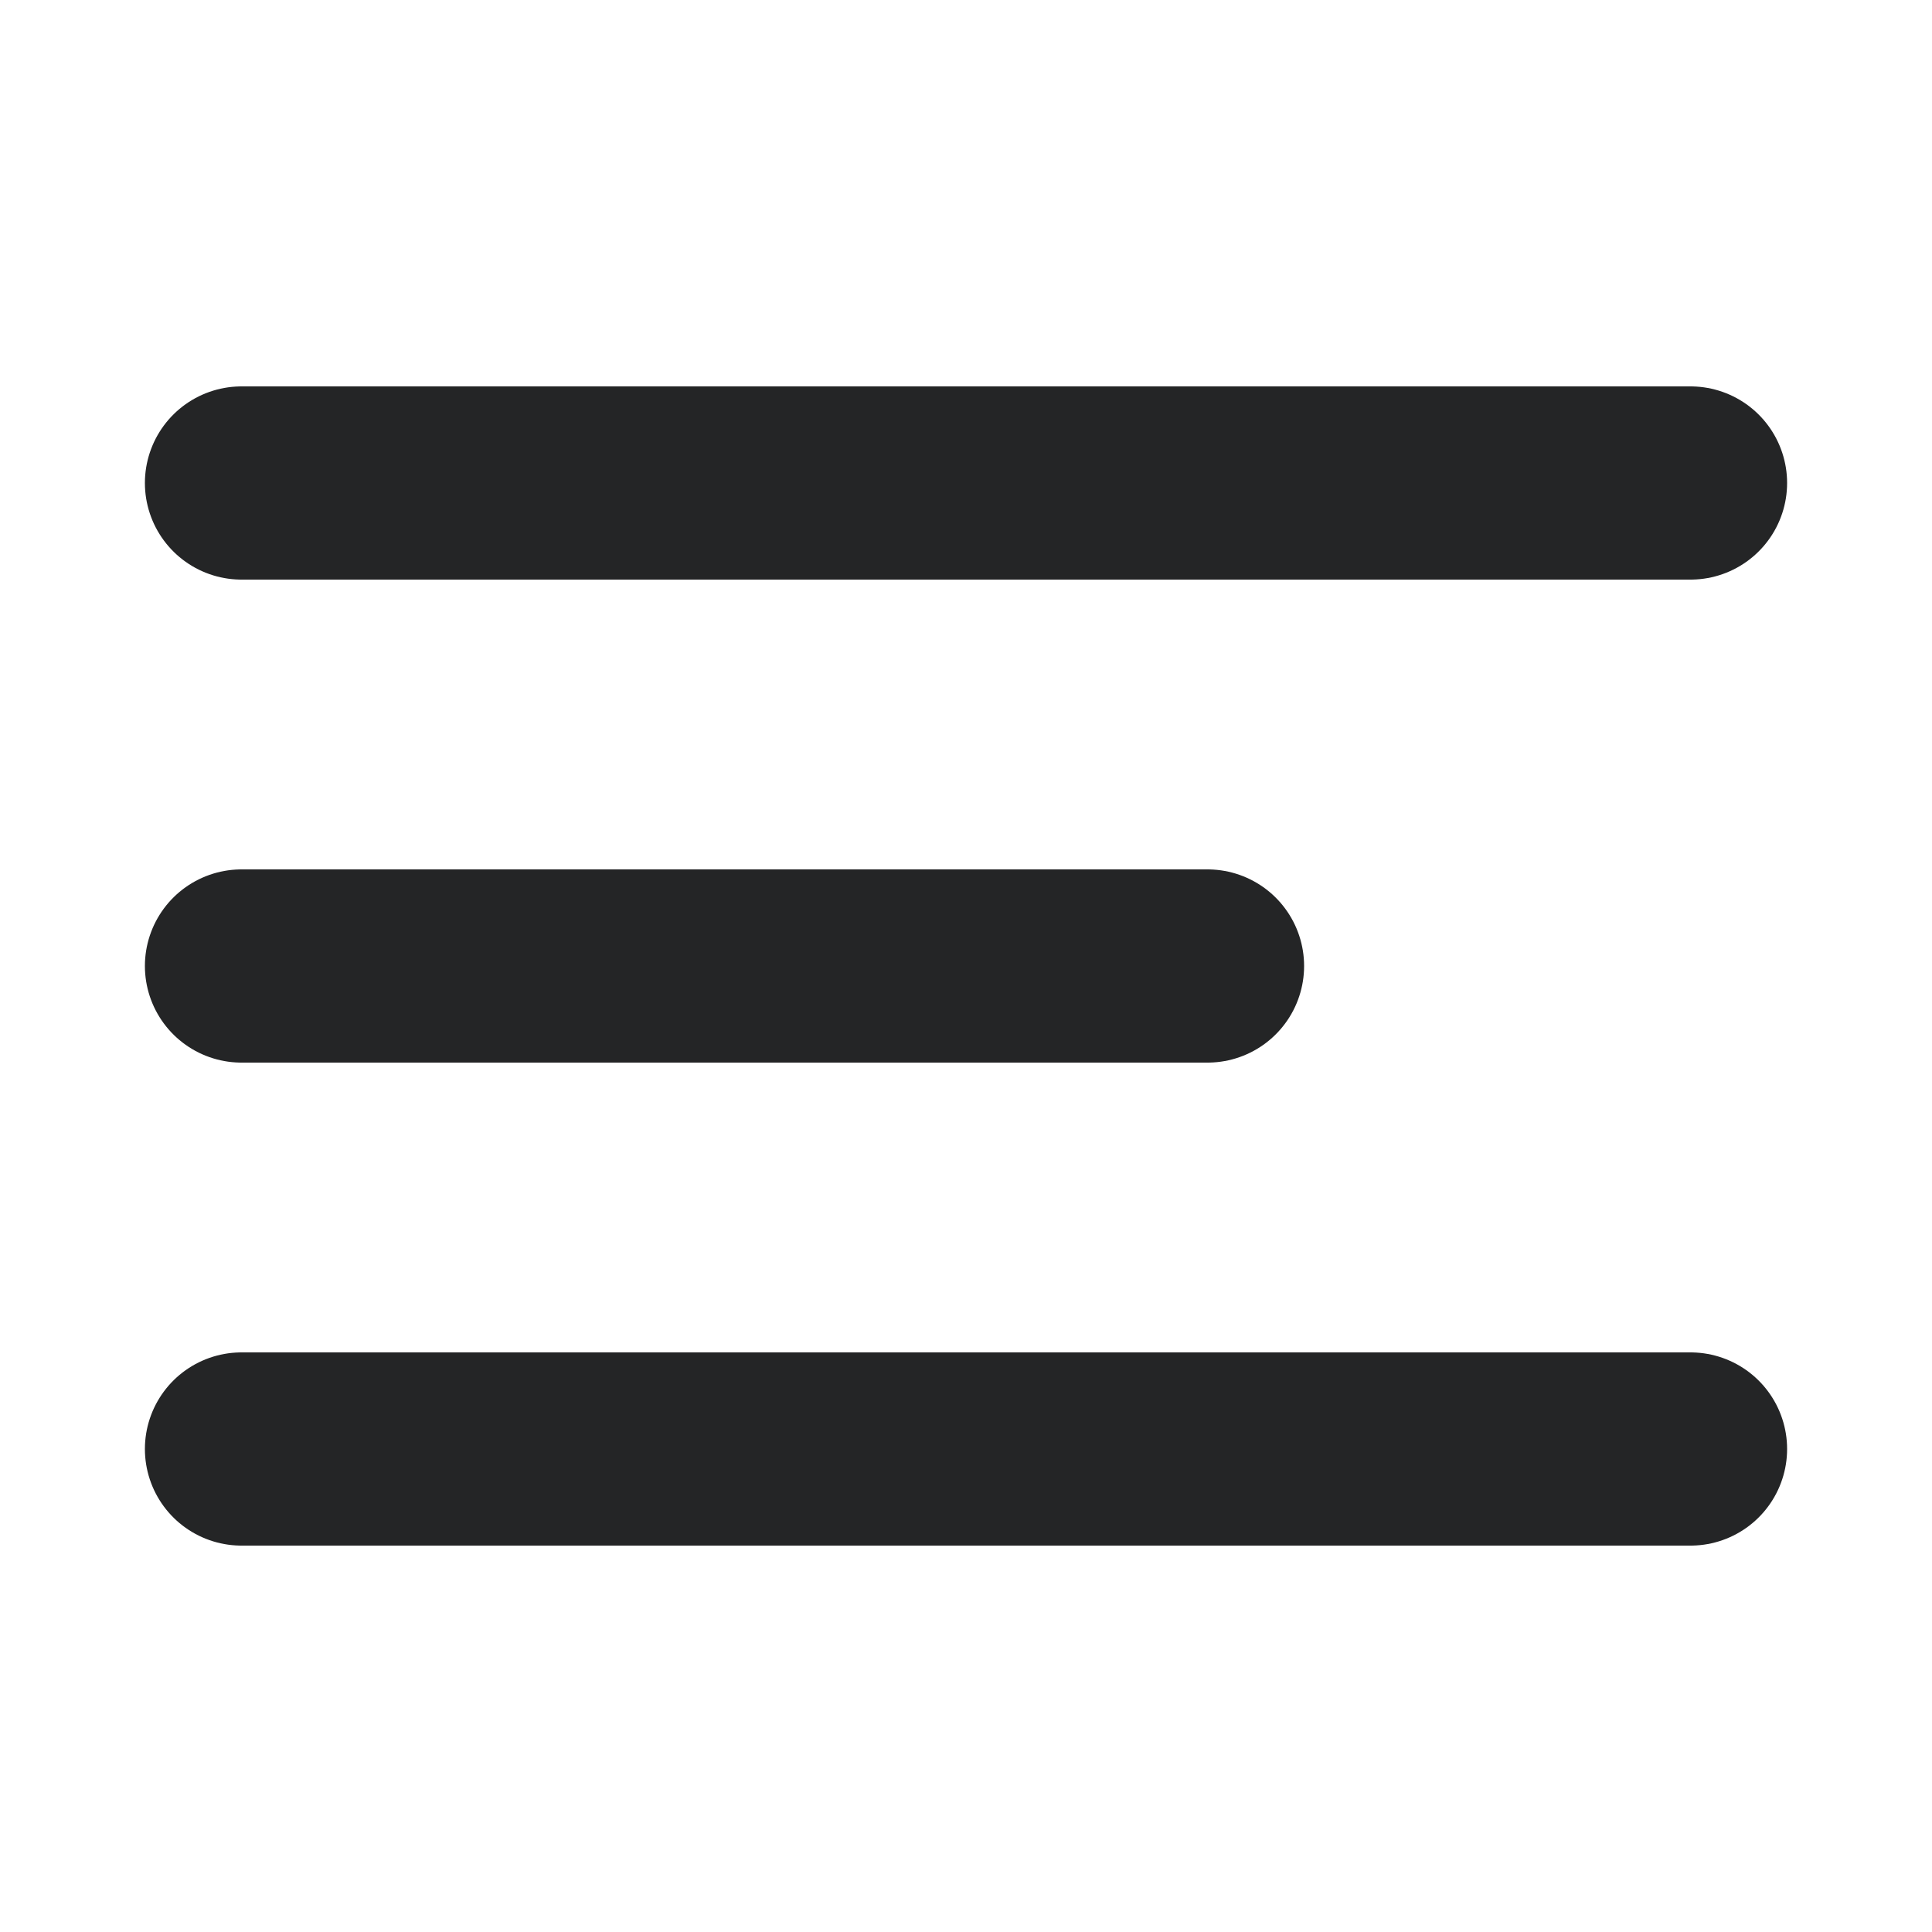
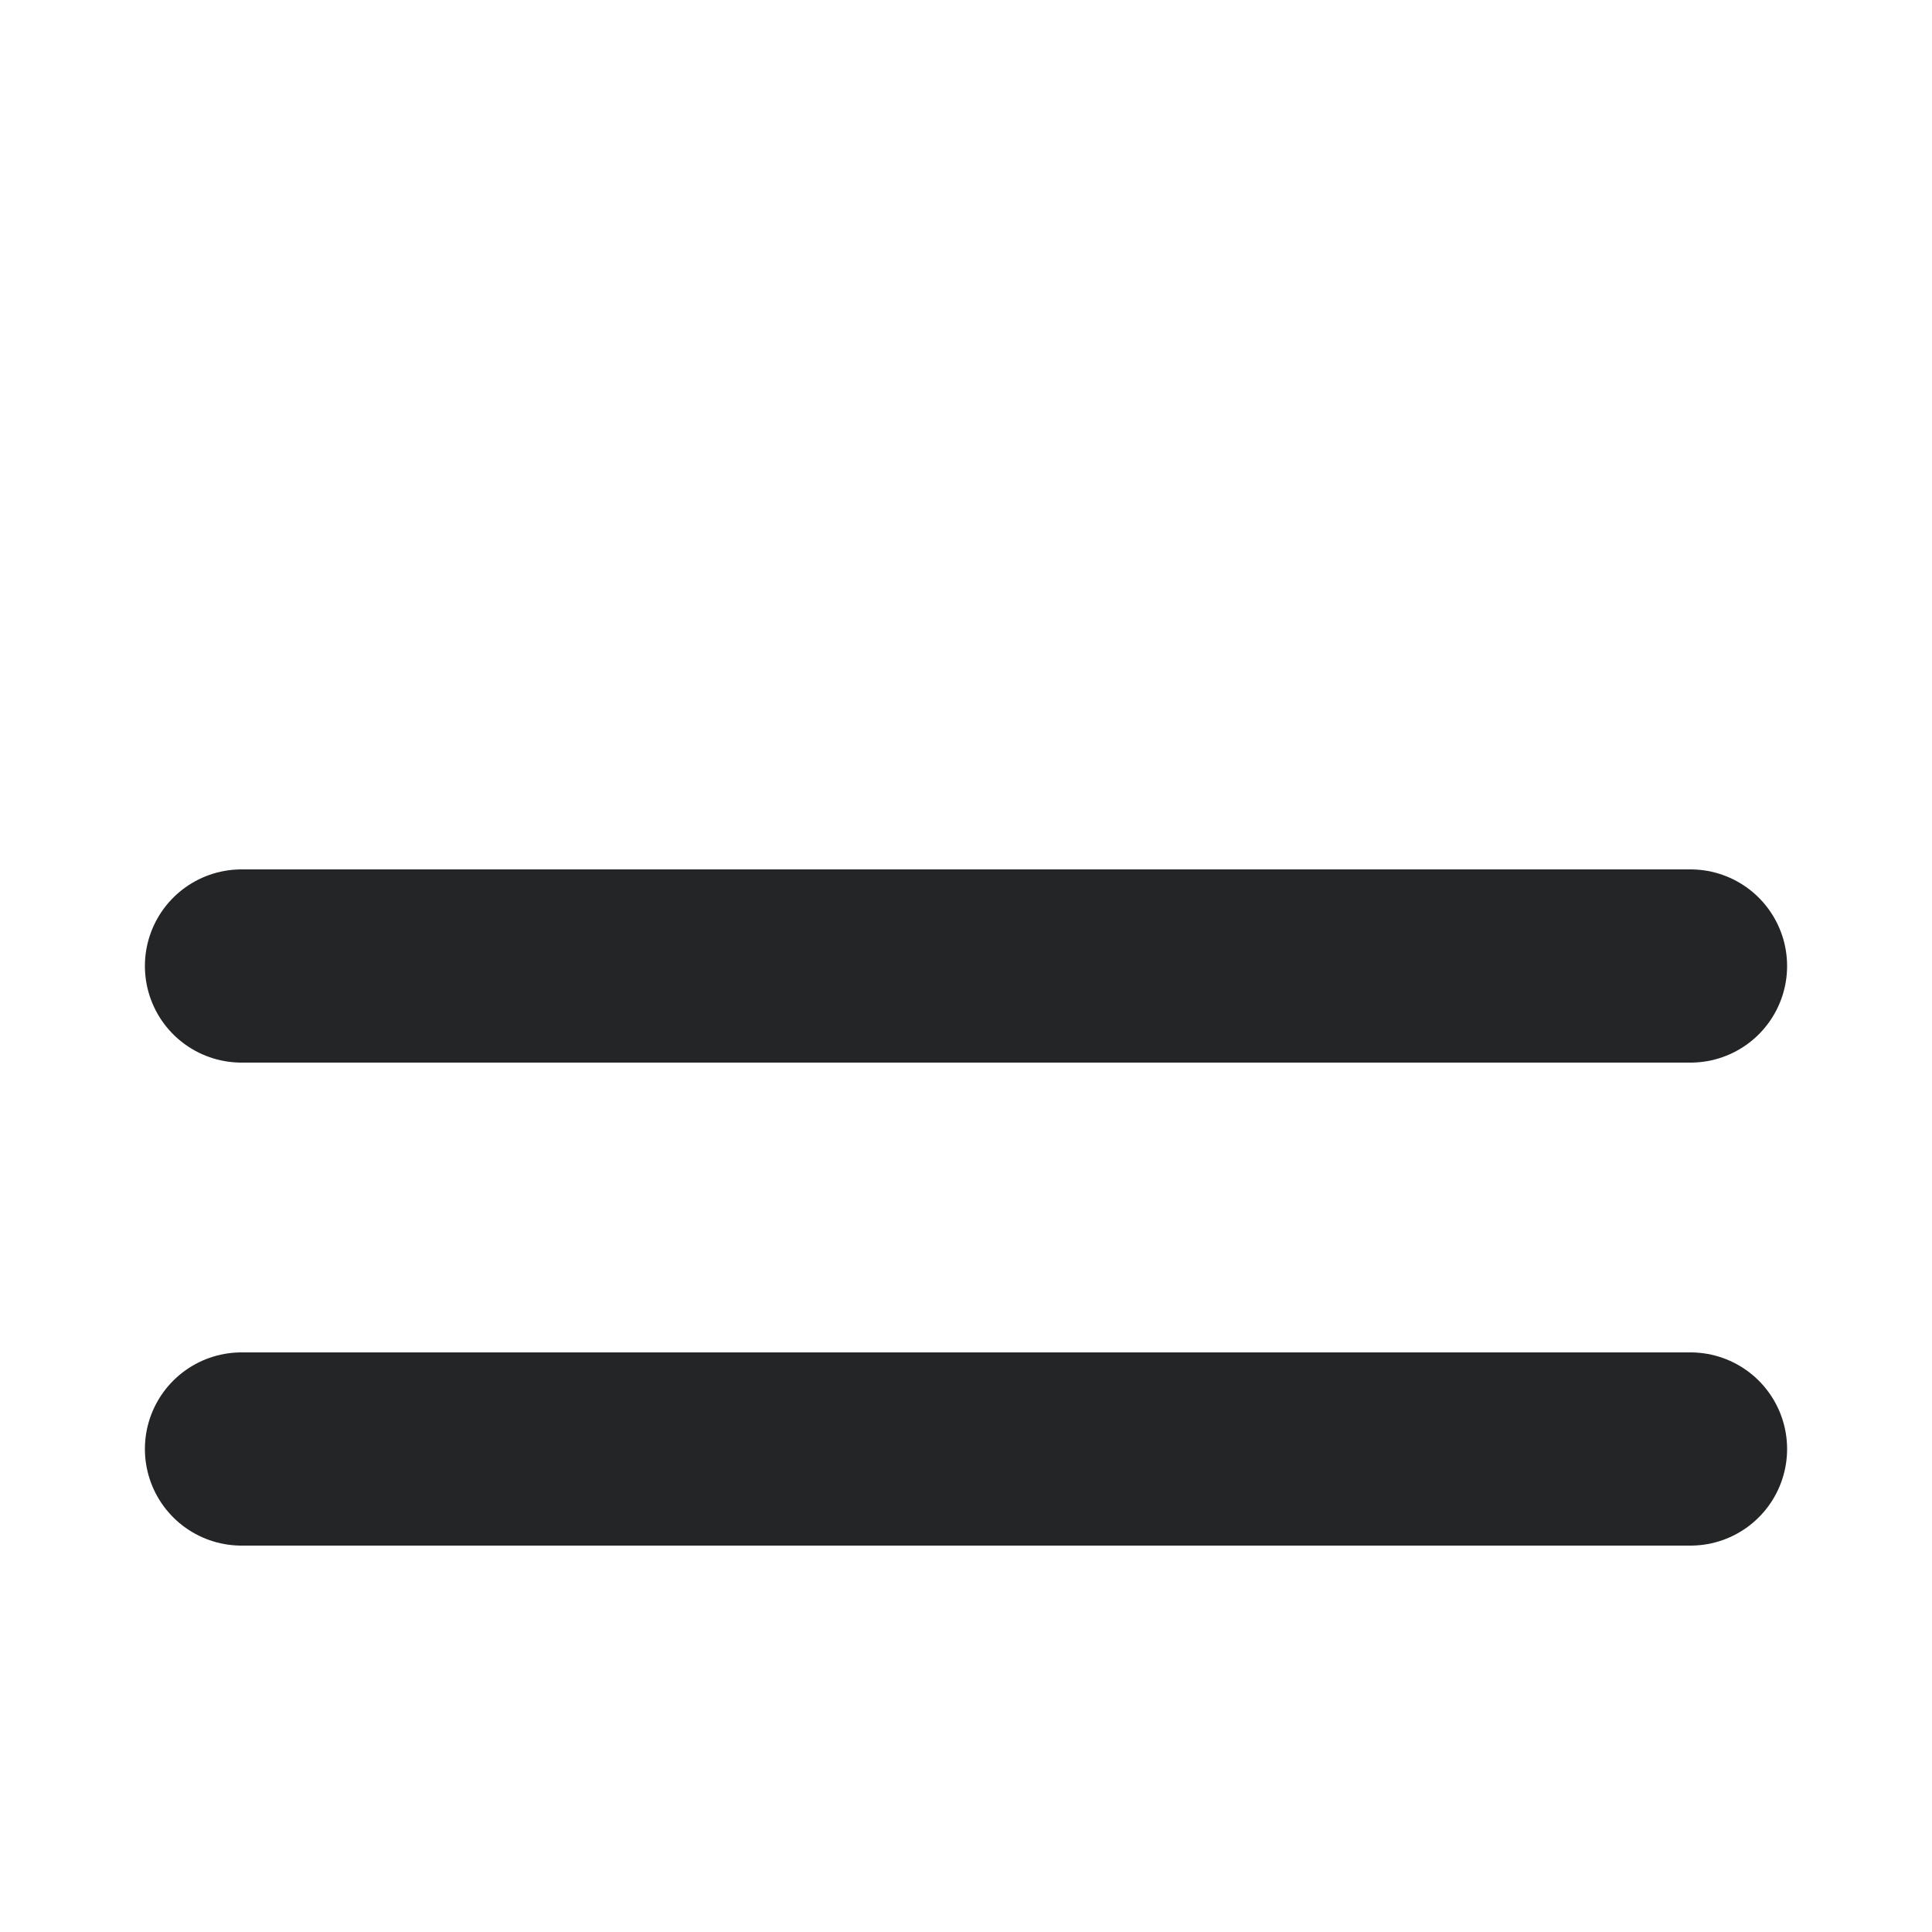
<svg xmlns="http://www.w3.org/2000/svg" width="20" height="20" viewBox="0 0 20 20" fill="none">
-   <path d="M2.5 10H12.5M2.5 5H17.5M2.5 15H17.5" stroke="#242526" stroke-width="2" stroke-linecap="round" stroke-linejoin="round" />
+   <path d="M2.5 10H12.5H17.5M2.5 15H17.5" stroke="#242526" stroke-width="2" stroke-linecap="round" stroke-linejoin="round" />
</svg>